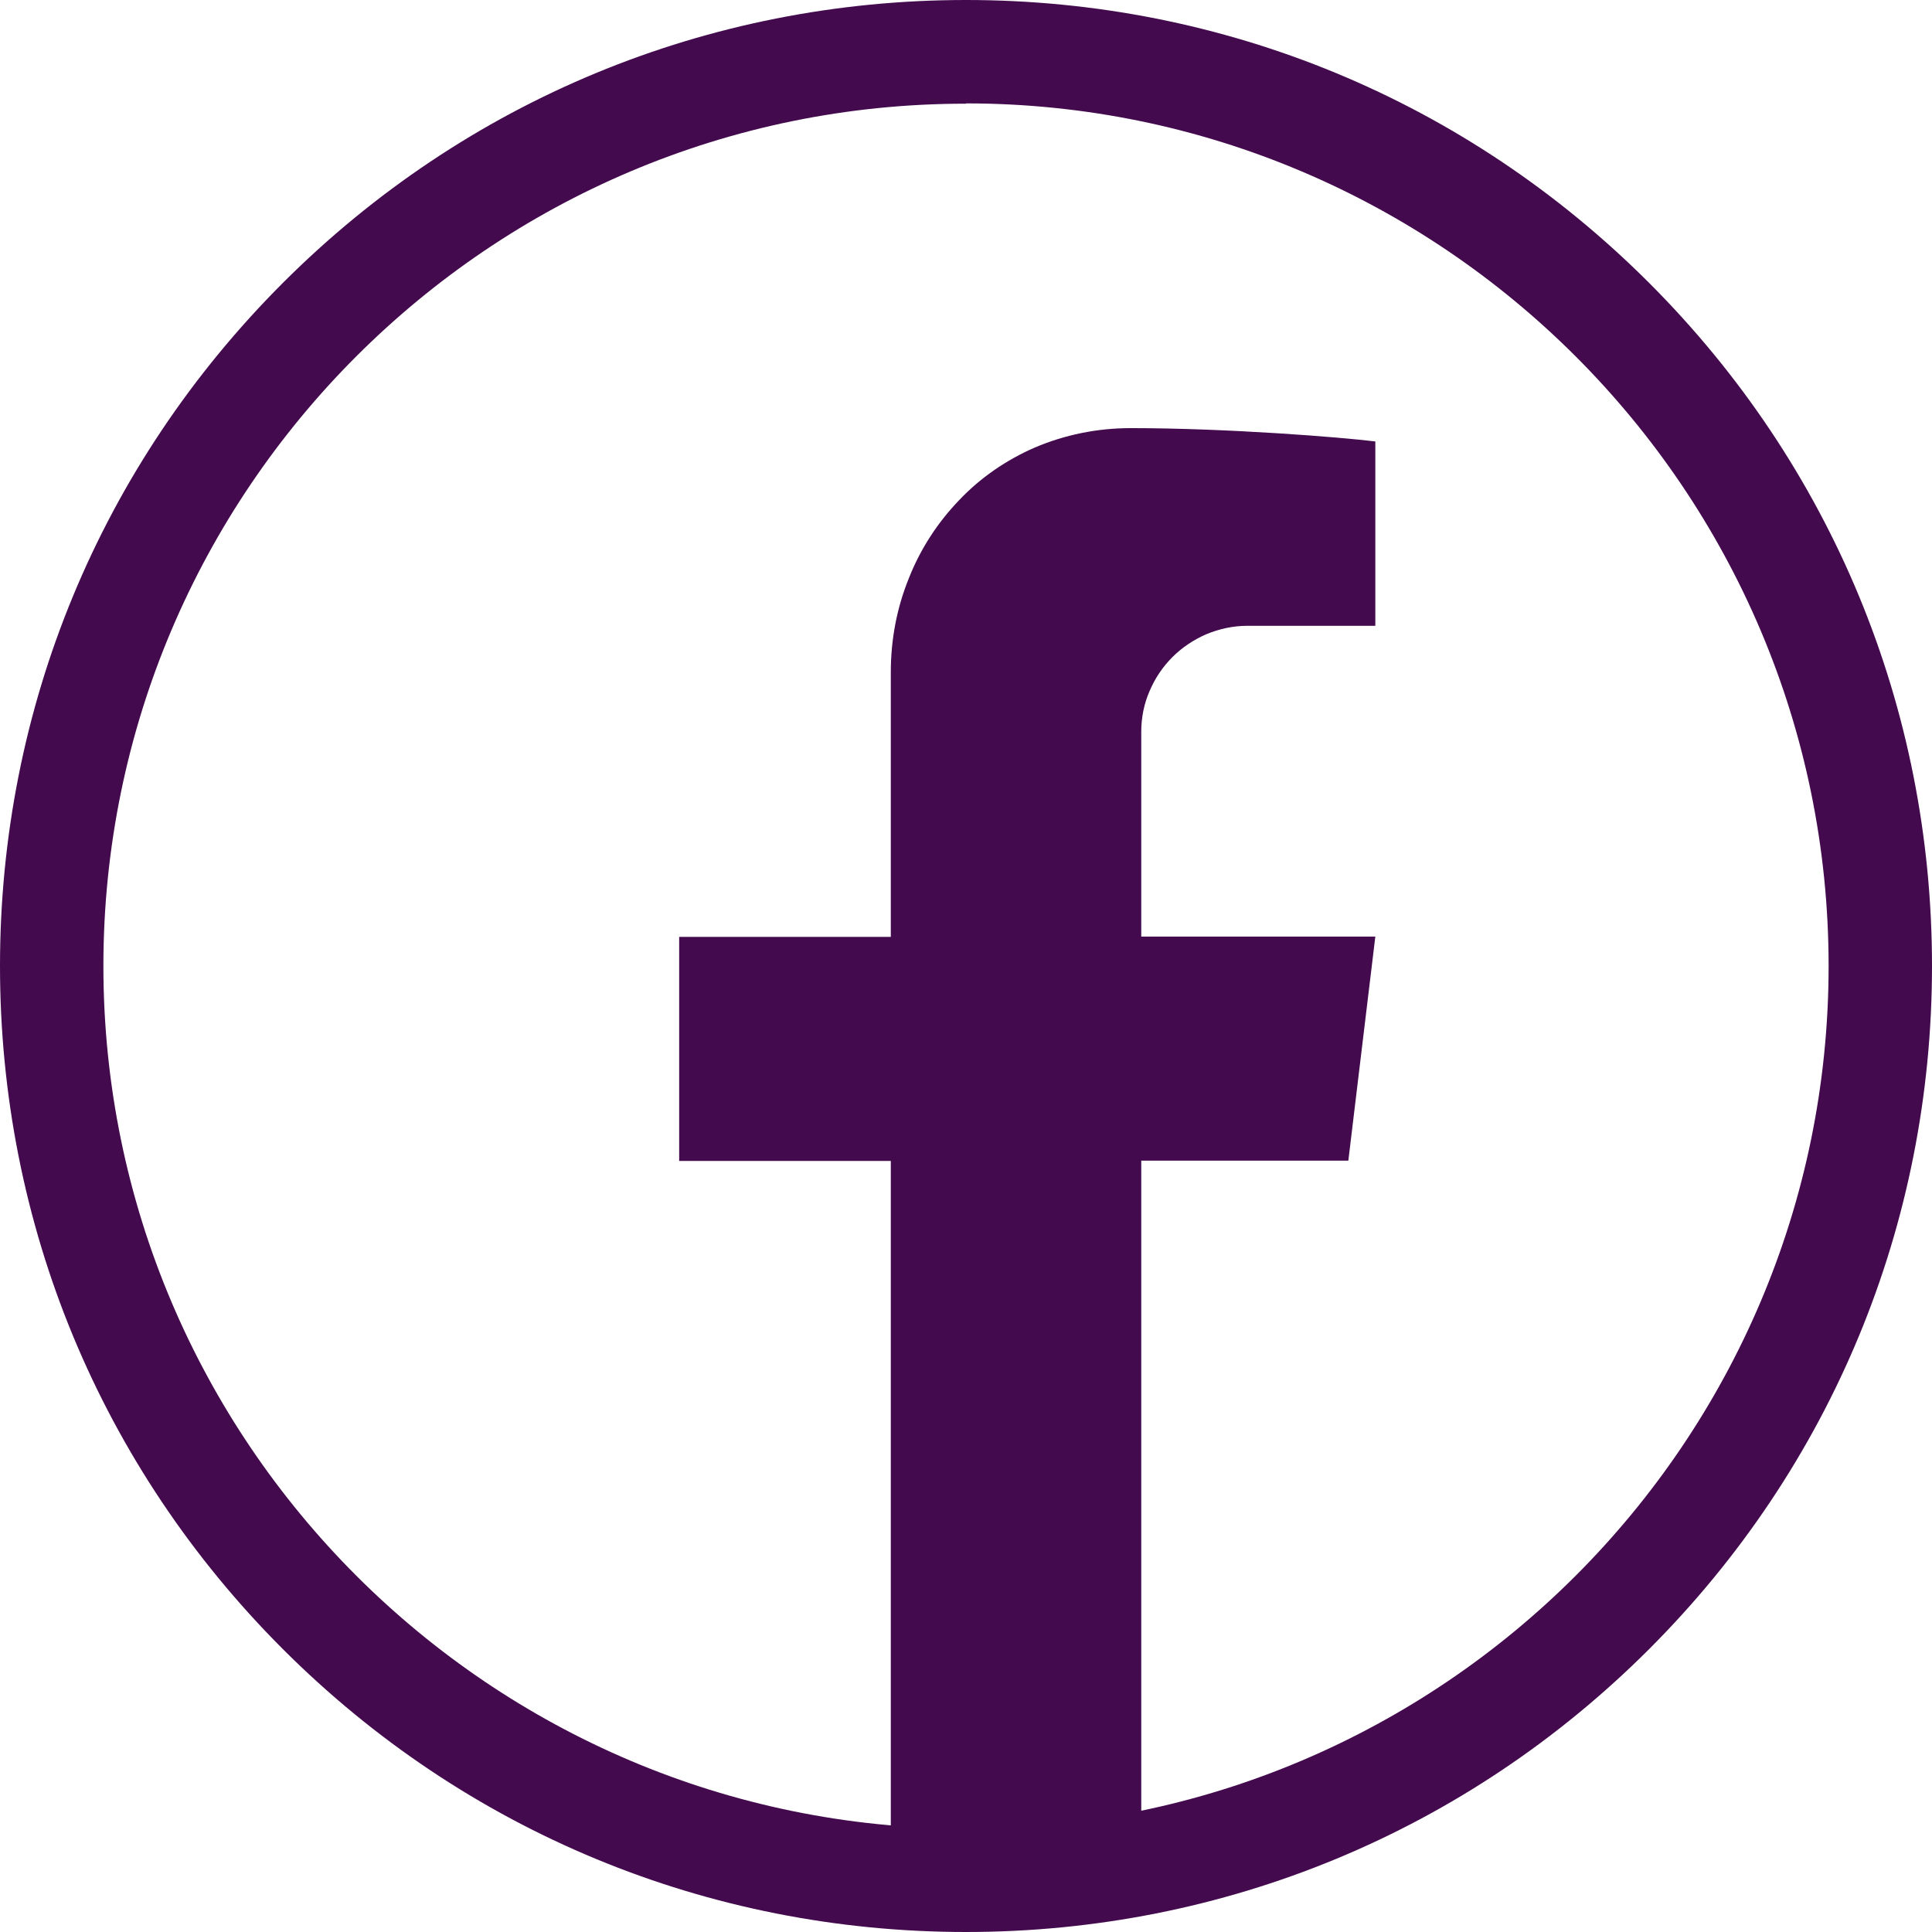
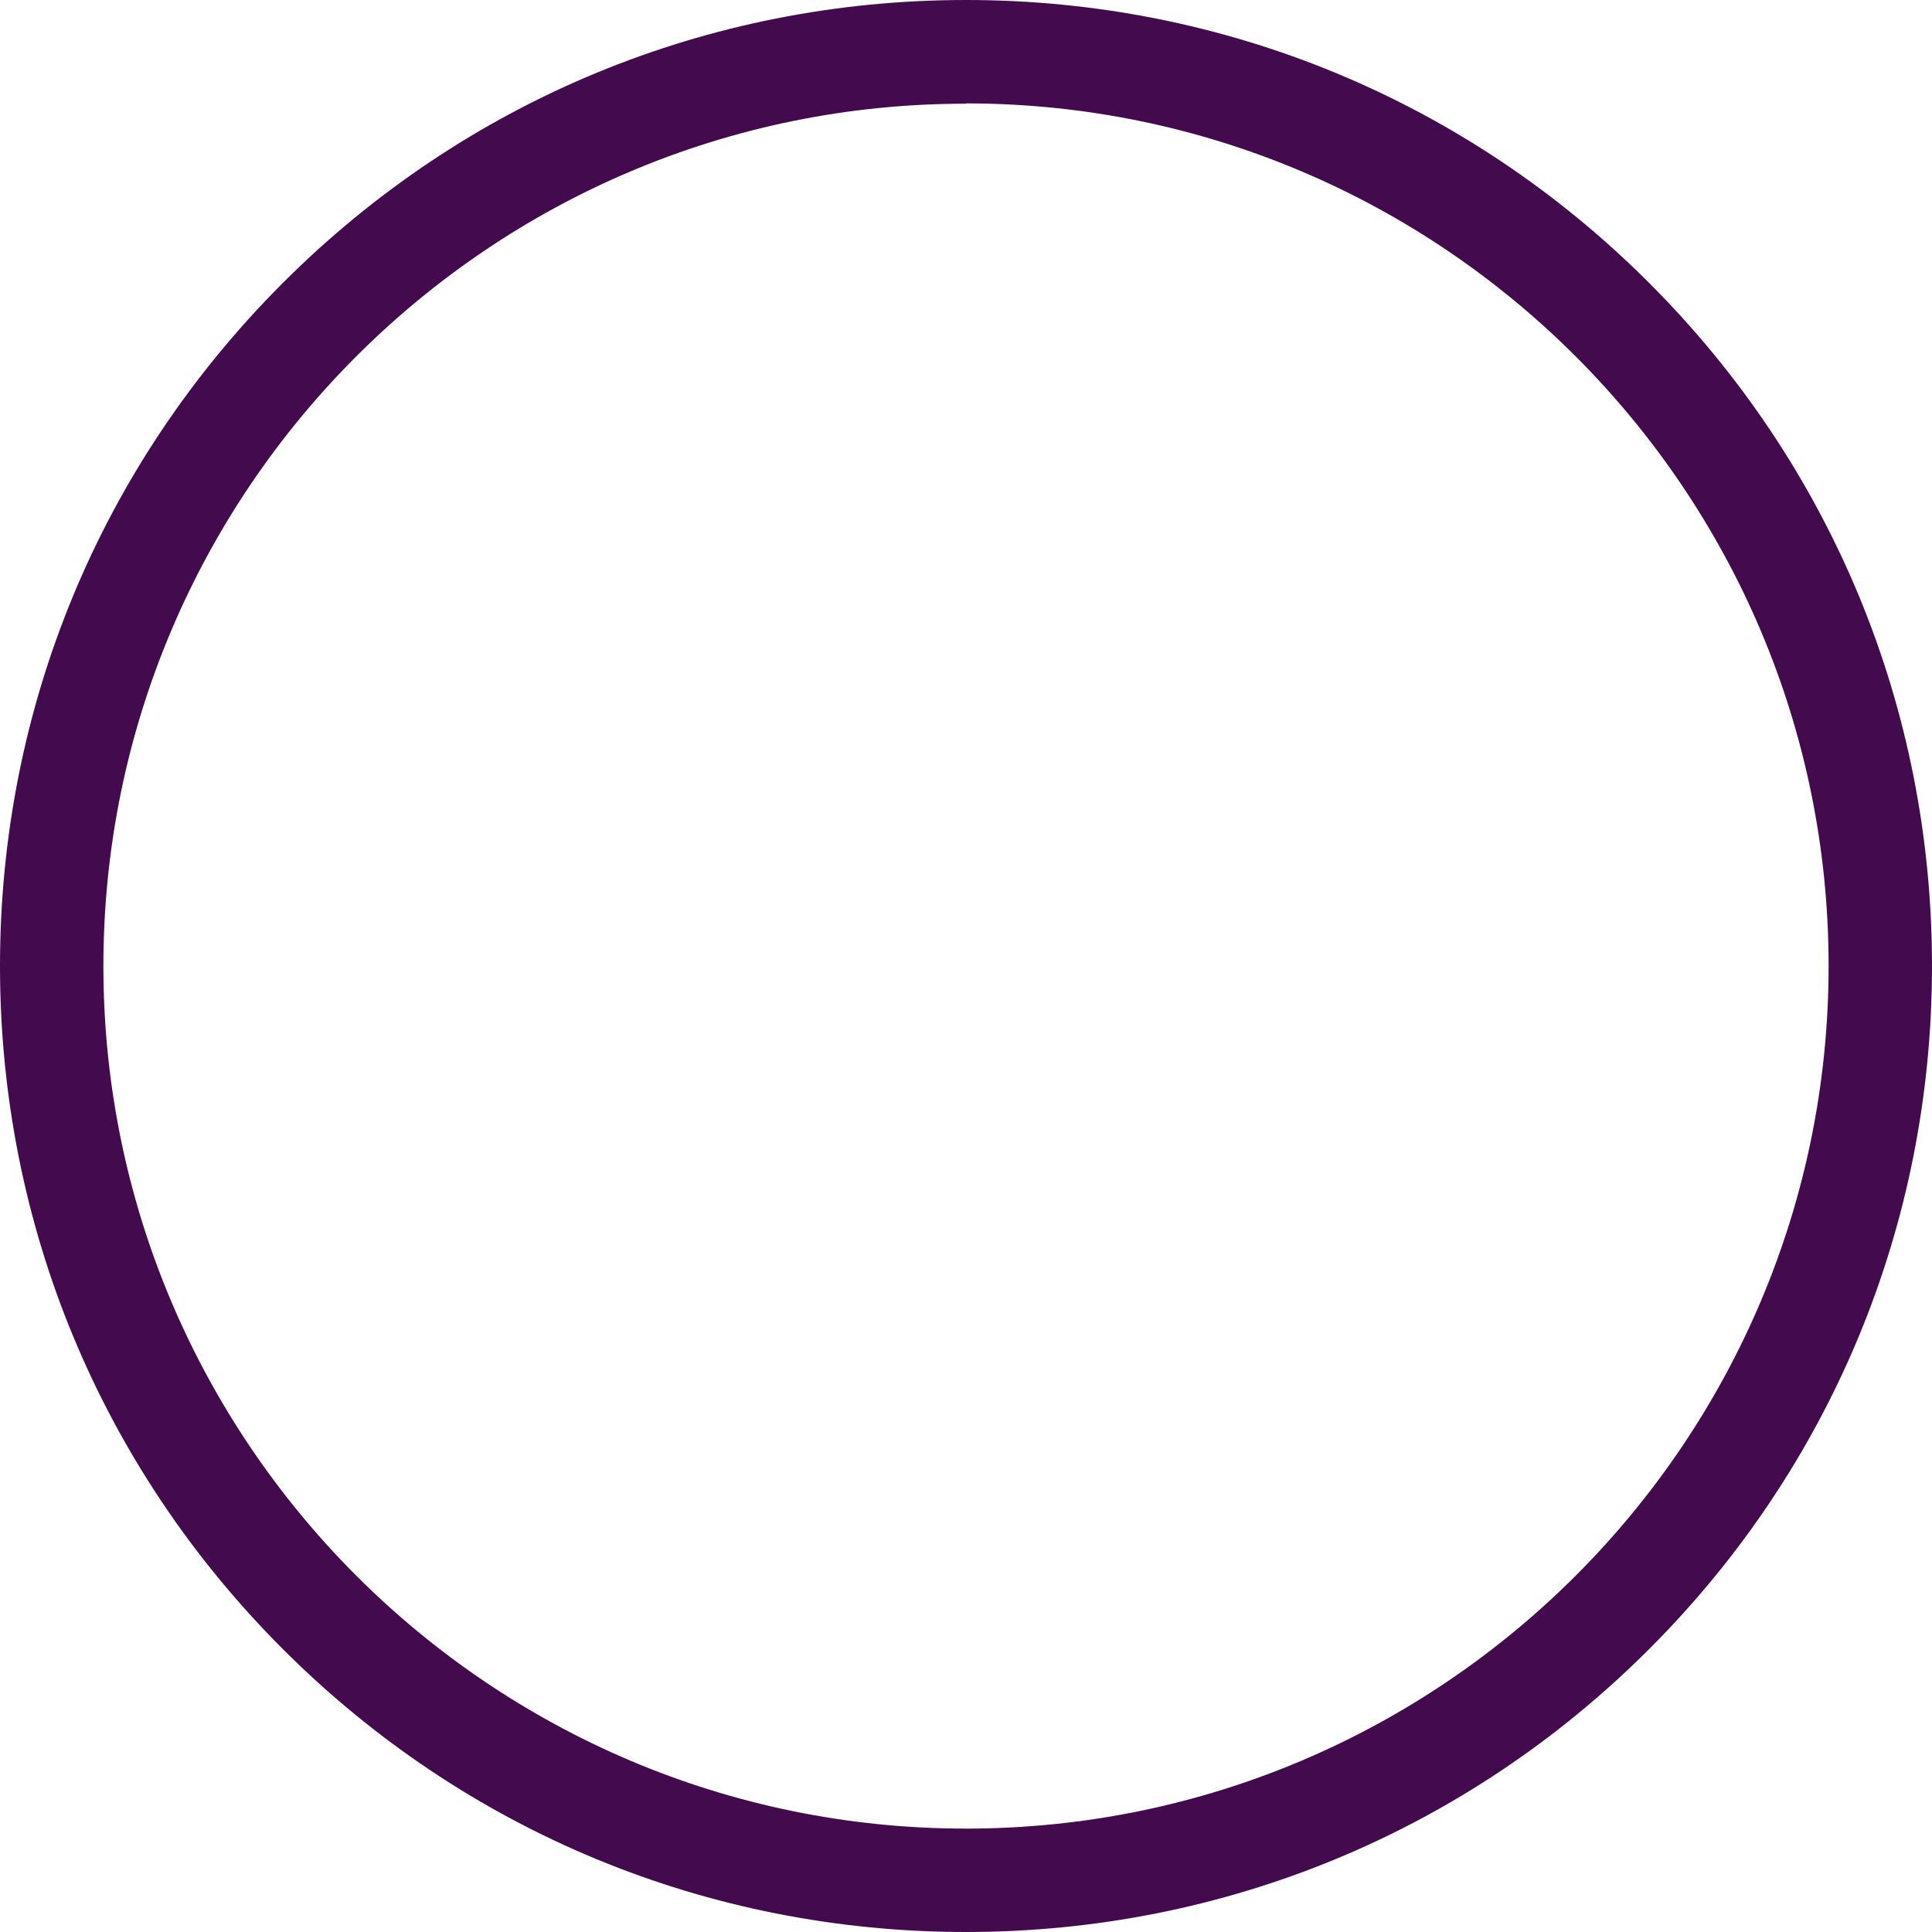
<svg xmlns="http://www.w3.org/2000/svg" id="b" width="63.72" height="63.72" viewBox="0 0 63.72 63.72">
-   <path d="m37.64,60.51v-22.23h6.83l.89-7.39h-7.72v-6.75c0-.47.09-.93.28-1.36.18-.42.43-.79.75-1.11.32-.32.7-.57,1.11-.75.43-.18.89-.28,1.36-.28h4.22v-6.08c-1.13-.14-4.88-.44-8.06-.44-1.12,0-2.18.22-3.17.64-.94.41-1.79.99-2.5,1.74-.71.74-1.27,1.6-1.65,2.56-.4.98-.6,2.03-.6,3.11v8.73h-6.98v7.39h6.98v22.23h8.27Z" style="fill:#430a4e;" />
  <path d="m31.86,63.72c-8.51,0-16.51-3.31-22.53-9.33C3.31,48.37,0,40.37,0,31.86S3.31,15.35,9.33,9.33,23.35,0,31.86,0s16.51,3.31,22.53,9.33,9.33,14.02,9.33,22.53-3.31,16.51-9.33,22.53c-6.02,6.02-14.02,9.33-22.53,9.33Zm0-60.3C16.17,3.41,3.41,16.17,3.41,31.86s12.76,28.45,28.45,28.45,28.45-12.76,28.45-28.45S47.54,3.41,31.86,3.41Z" style="fill:#430a4e;" />
</svg>